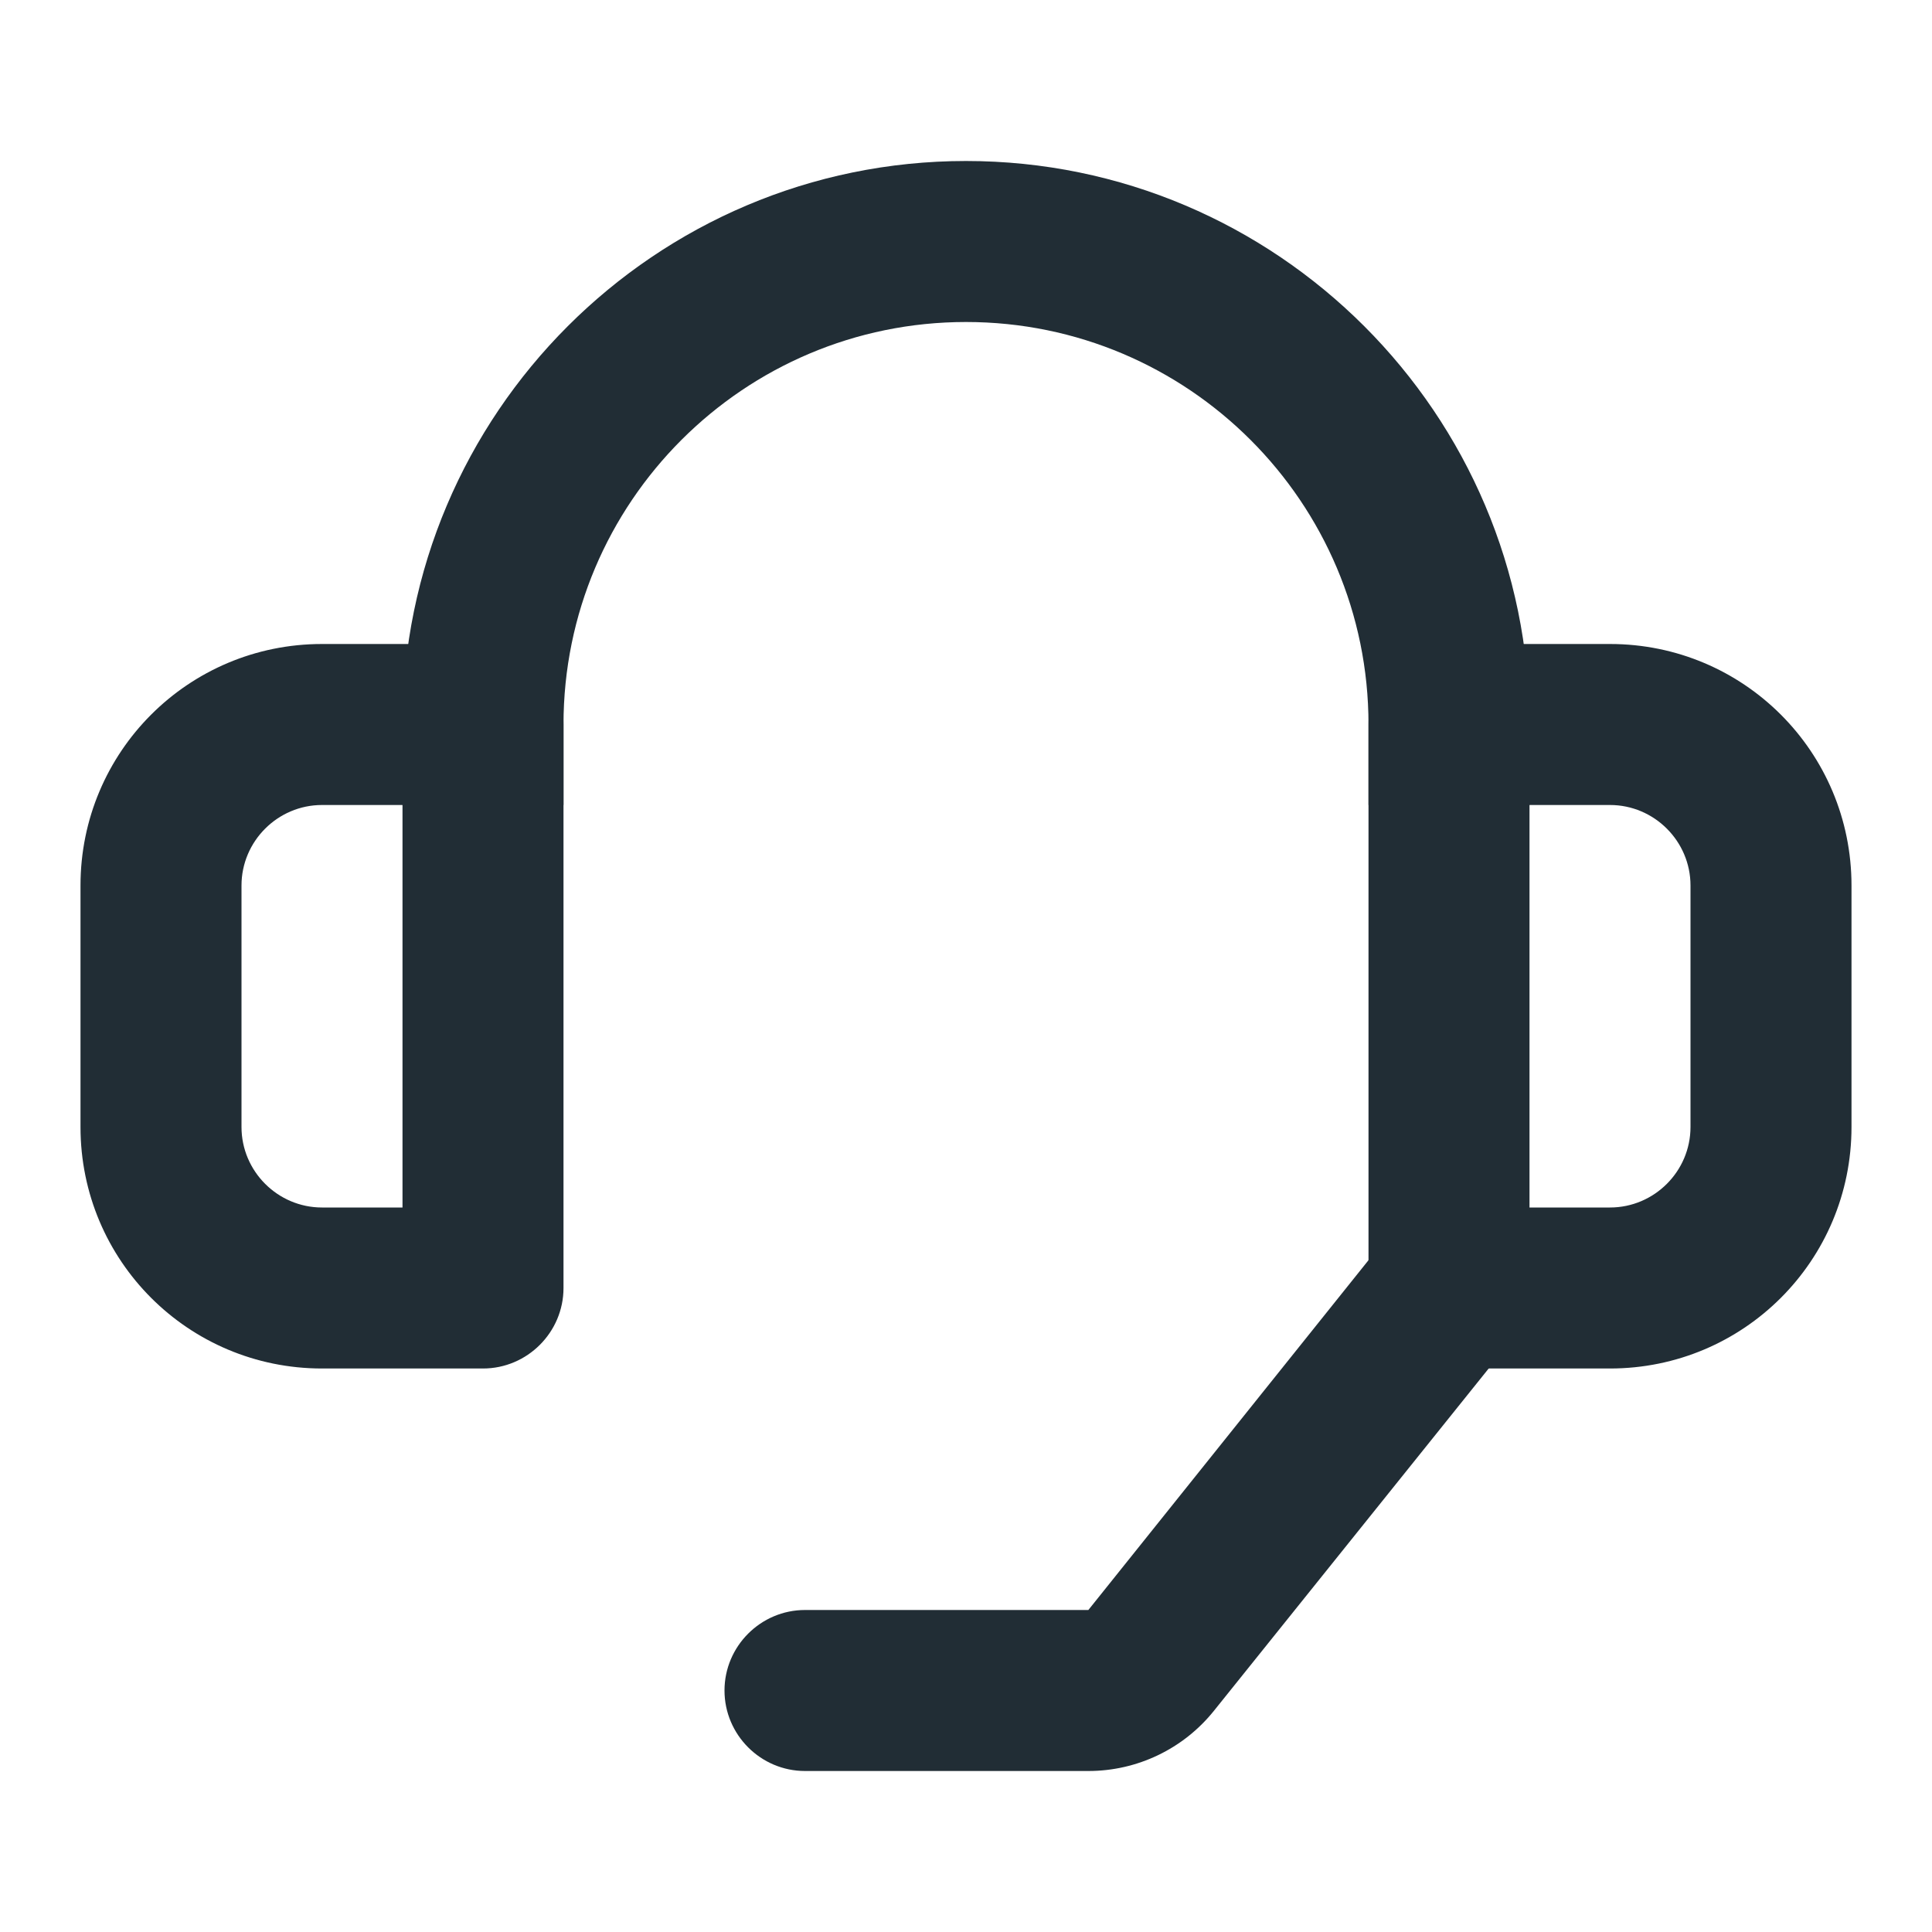
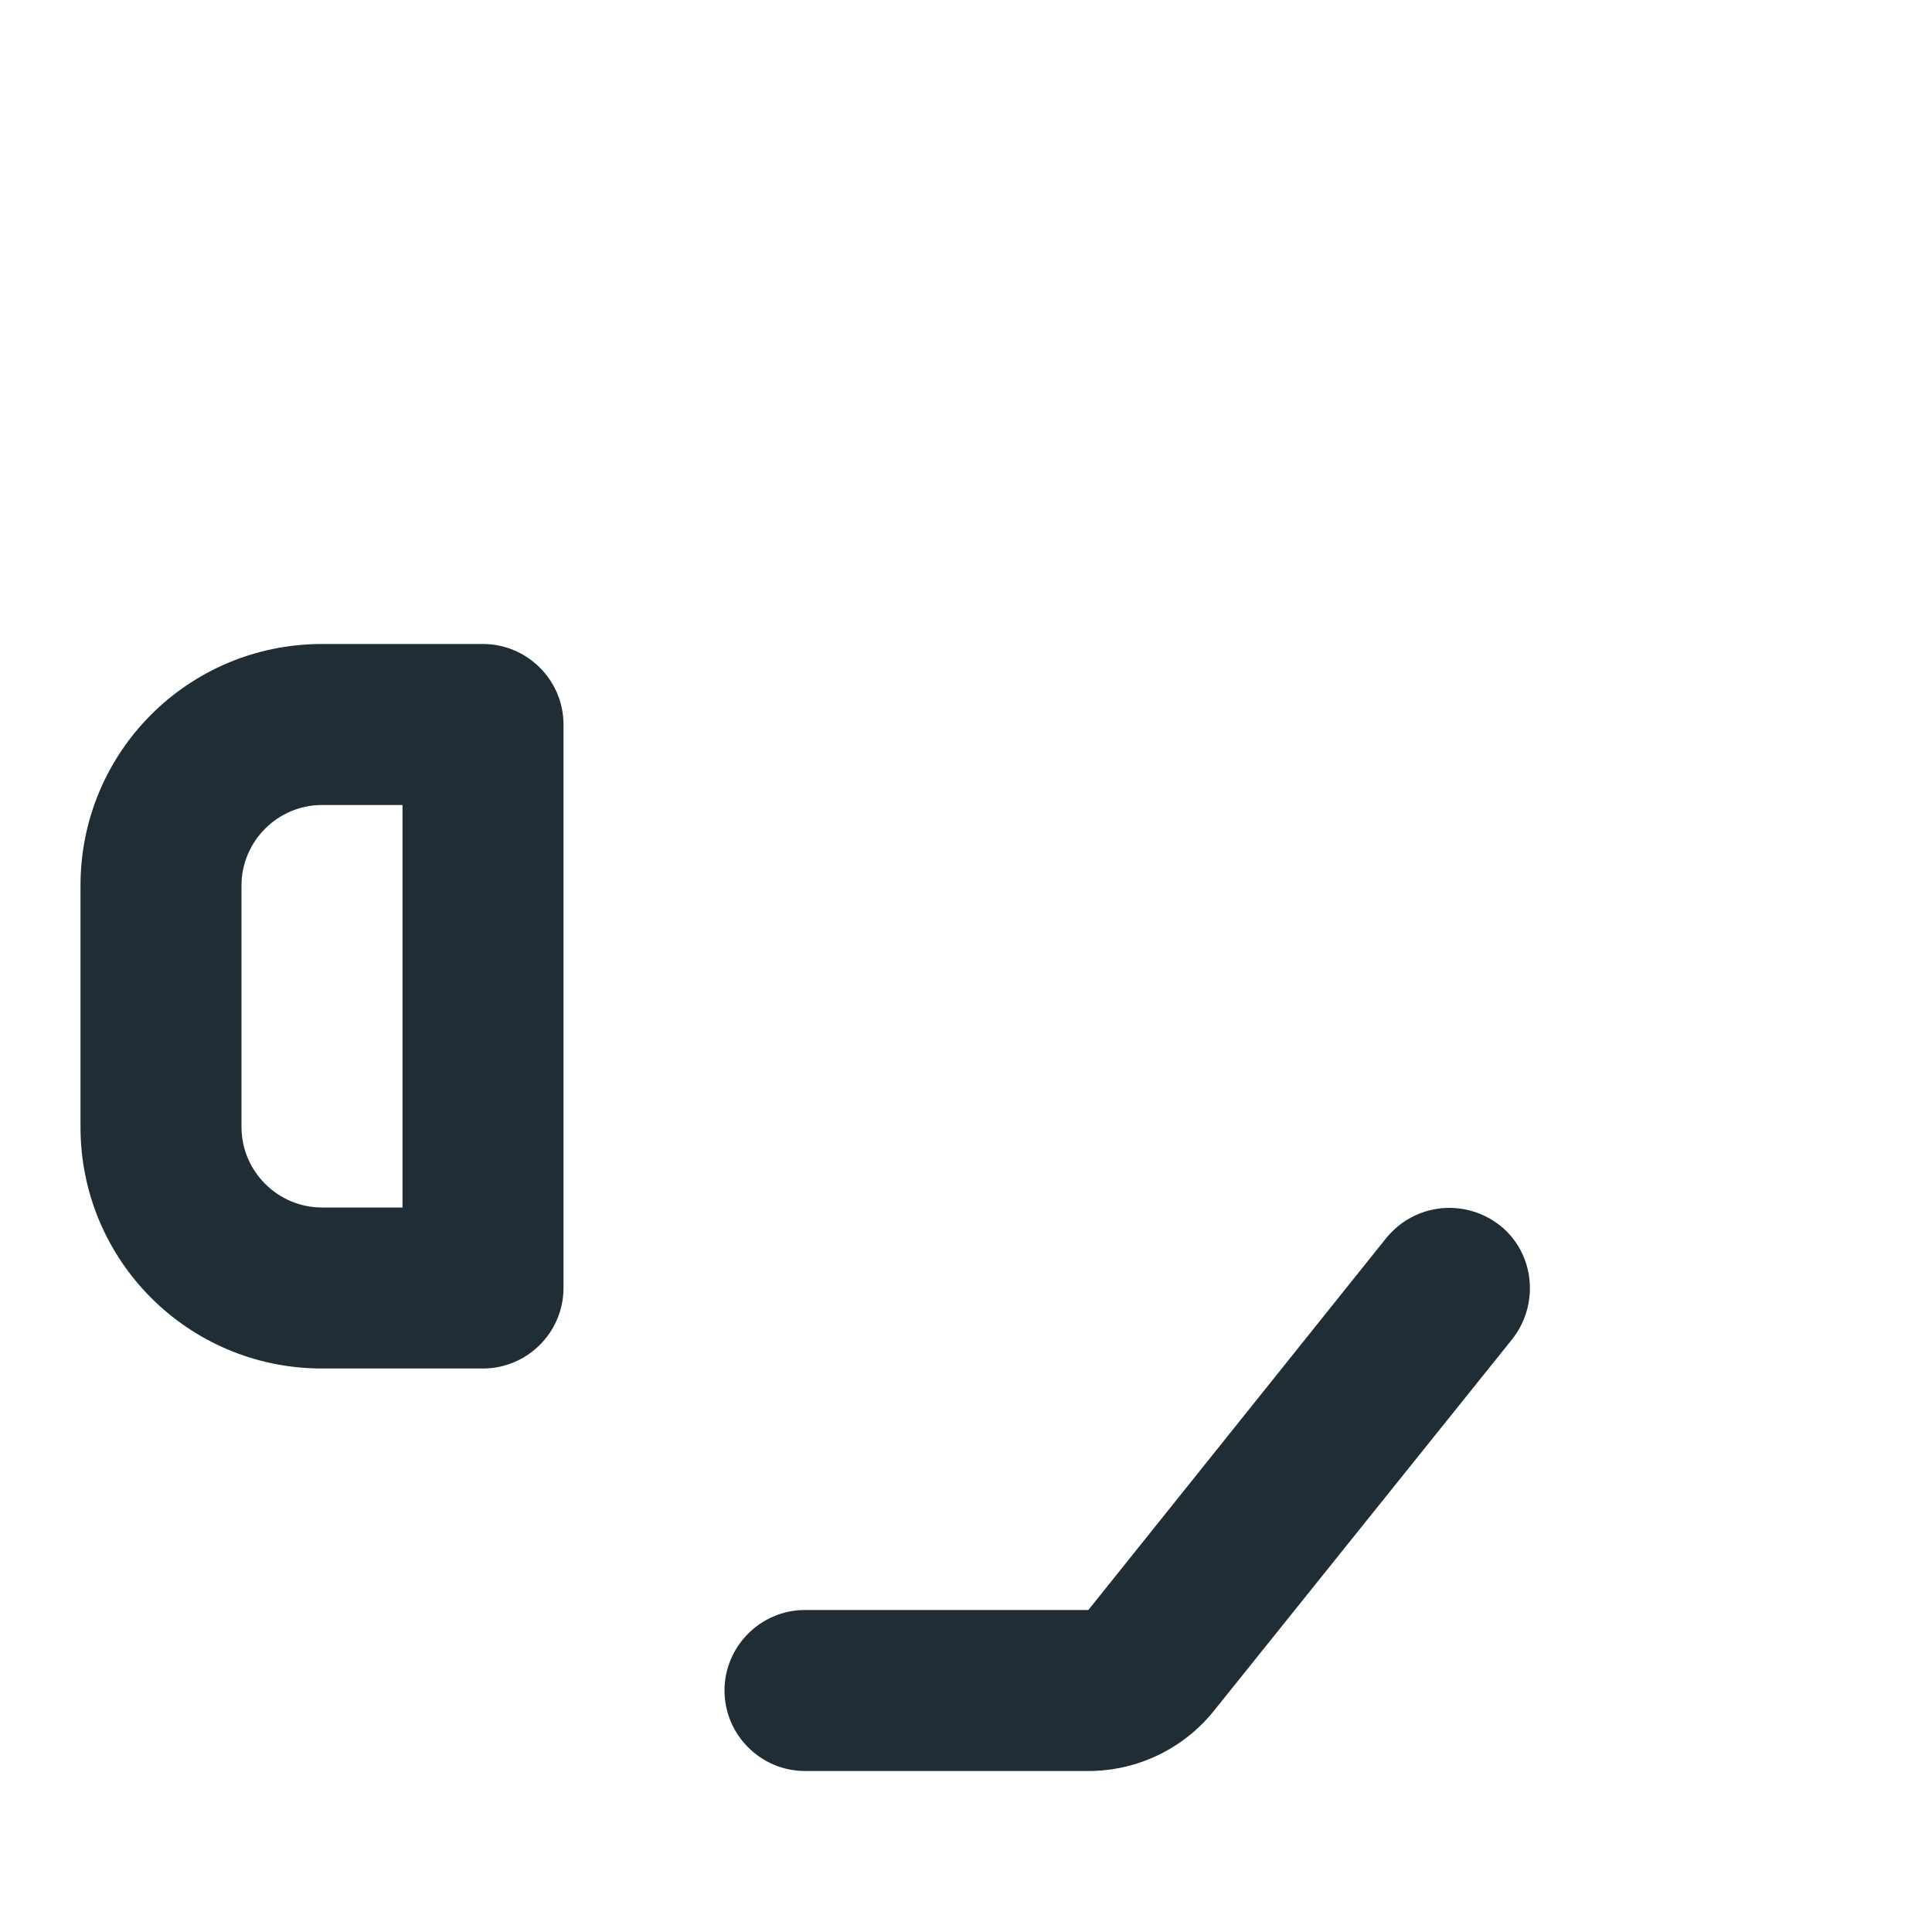
<svg xmlns="http://www.w3.org/2000/svg" width="24" height="24" viewBox="0 0 24 24" fill="none">
  <path d="M15.08 21.252C14.701 21.725 14.127 22 13.521 22H10C9.45 22 9 21.55 9 21C9 20.45 9.45 20 10 20H13.52L17.22 15.38C17.57 14.95 18.19 14.88 18.63 15.22C19.06 15.56 19.13 16.19 18.79 16.63L15.08 21.252Z" fill="#212D35" />
-   <path d="M5 10V15H4C3.45 15 3 14.55 3 14V11C3 10.45 3.45 10 4 10H5ZM6 8H4C2.34 8 1 9.34 1 11V14C1 15.66 2.34 17 4 17H6C6.55 17 7 16.55 7 16V9C7 8.45 6.55 8 6 8Z" fill="#212D35" />
-   <path d="M20 10C20.55 10 21 10.45 21 11V14C21 14.55 20.55 15 20 15H19V10H20ZM20 8H18C17.45 8 17 8.45 17 9V16C17 16.55 17.45 17 18 17H20C21.66 17 23 15.66 23 14V11C23 9.34 21.66 8 20 8Z" fill="#212D35" />
-   <path d="M19 10H17V9C17 6.24 14.76 4 12 4C9.24 4 7 6.24 7 9V10H5V9C5 5.14 8.14 2 12 2C15.86 2 19 5.14 19 9V10Z" fill="#212D35" />
+   <path d="M5 10V15H4C3.45 15 3 14.55 3 14V11C3 10.45 3.45 10 4 10H5ZM6 8H4C2.34 8 1 9.34 1 11V14C1 15.66 2.34 17 4 17H6C6.55 17 7 16.55 7 16V9C7 8.45 6.55 8 6 8" fill="#212D35" />
</svg>